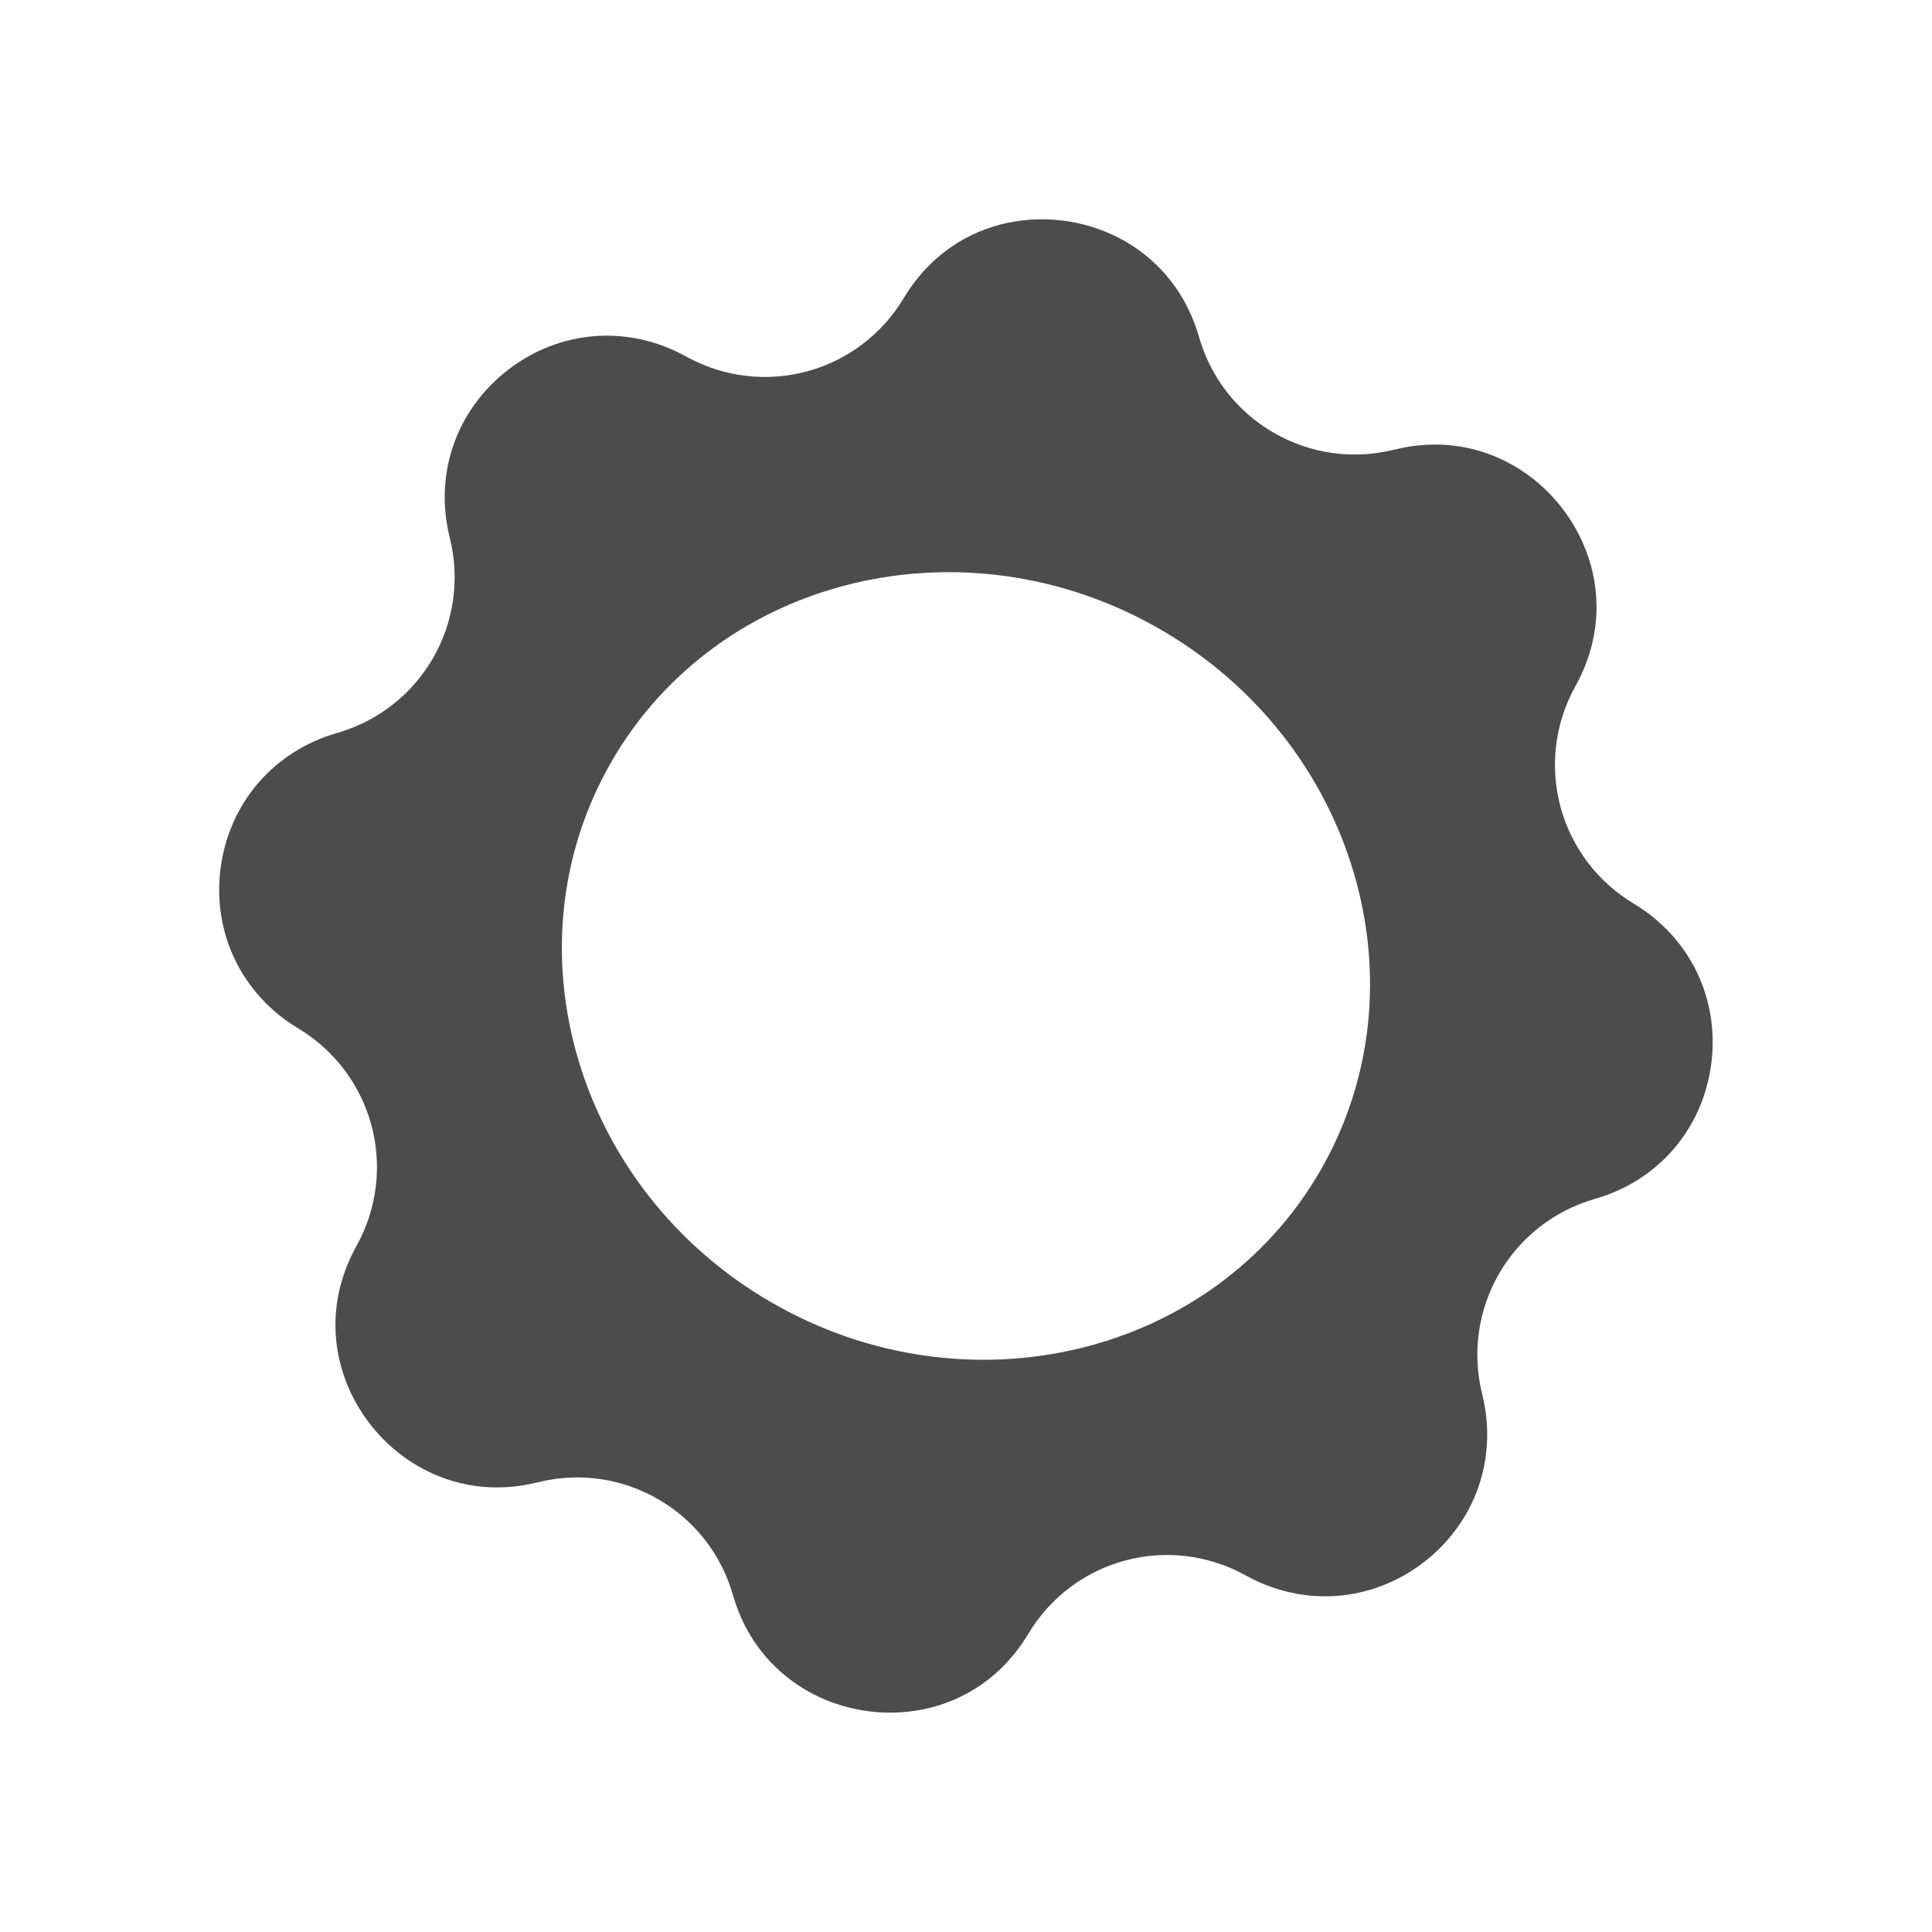
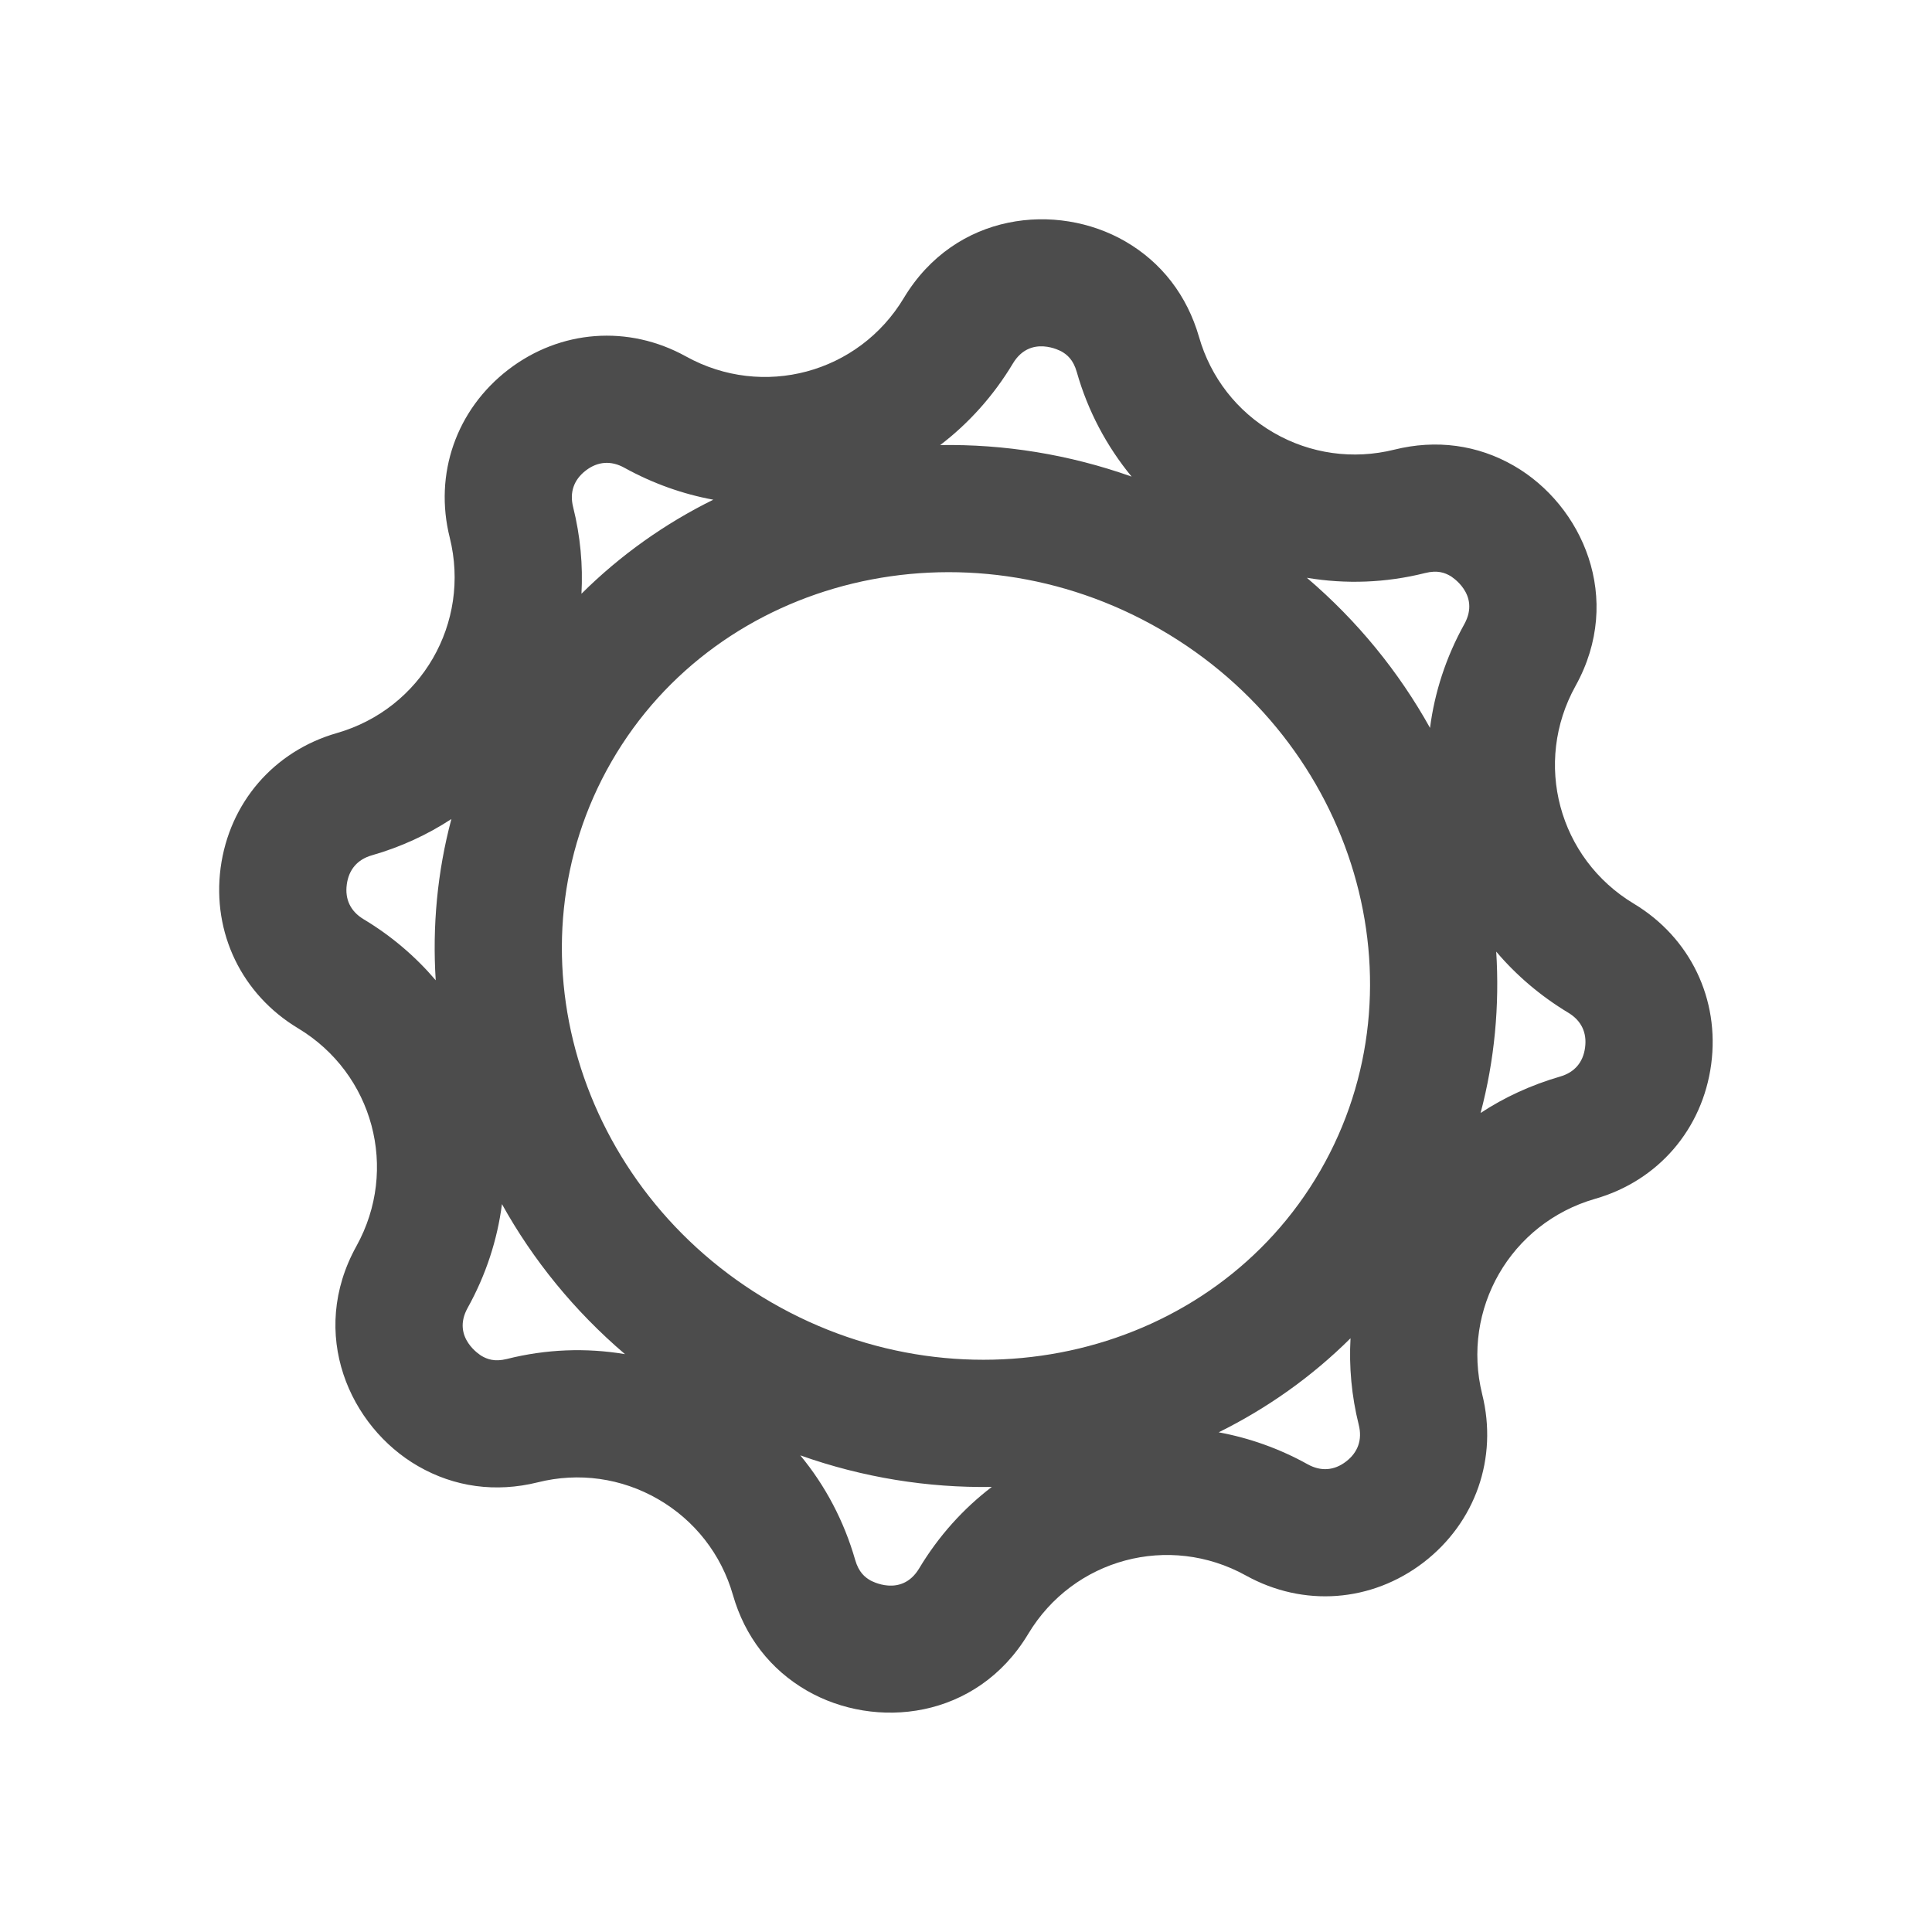
<svg xmlns="http://www.w3.org/2000/svg" width="21.263" height="21.263" viewBox="0 0 21.263 21.263">
  <g id="Sustracción_1" data-name="Sustracción 1" transform="translate(-6781.079 -1605.782) rotate(30)" fill="#4c4c4c">
-     <path d="M 6692.471 -1988.917 C 6692.189 -1988.917 6691.939 -1989.021 6691.727 -1989.226 C 6691.261 -1989.676 6690.647 -1989.924 6690 -1989.924 C 6689.351 -1989.924 6688.738 -1989.675 6688.272 -1989.225 C 6688.062 -1989.021 6687.812 -1988.917 6687.53 -1988.917 C 6687.082 -1988.917 6686.445 -1989.25 6686.432 -1989.988 C 6686.409 -1991.334 6685.336 -1992.407 6683.989 -1992.431 C 6683.542 -1992.439 6683.174 -1992.69 6683.003 -1993.102 C 6682.833 -1993.514 6682.916 -1993.952 6683.226 -1994.272 C 6684.16 -1995.242 6684.16 -1996.759 6683.227 -1997.727 C 6682.916 -1998.048 6682.833 -1998.485 6683.003 -1998.897 C 6683.174 -1999.31 6683.542 -1999.561 6683.99 -1999.569 C 6685.336 -1999.593 6686.409 -2000.666 6686.432 -2002.012 C 6686.445 -2002.751 6687.082 -2003.083 6687.53 -2003.083 C 6687.812 -2003.083 6688.062 -2002.979 6688.274 -2002.774 C 6688.738 -2002.325 6689.351 -2002.077 6690 -2002.077 C 6690.647 -2002.077 6691.261 -2002.324 6691.727 -2002.775 C 6691.939 -2002.979 6692.189 -2003.083 6692.471 -2003.083 C 6692.919 -2003.083 6693.556 -2002.751 6693.569 -2002.012 C 6693.592 -2000.666 6694.665 -1999.593 6696.011 -1999.569 C 6696.458 -1999.561 6696.826 -1999.31 6696.997 -1998.897 C 6697.167 -1998.485 6697.084 -1998.048 6696.774 -1997.728 C 6695.84 -1996.759 6695.84 -1995.242 6696.773 -1994.273 C 6697.084 -1993.952 6697.167 -1993.514 6696.997 -1993.102 C 6696.826 -1992.689 6696.458 -1992.439 6696.011 -1992.431 C 6694.665 -1992.407 6693.592 -1991.334 6693.569 -1989.988 C 6693.556 -1989.25 6692.919 -1988.917 6692.471 -1988.917 Z M 6690 -2000.978 C 6687.131 -2000.978 6684.796 -1998.744 6684.796 -1995.999 C 6684.796 -1993.255 6687.131 -1991.023 6690 -1991.023 C 6692.87 -1991.023 6695.204 -1993.255 6695.204 -1995.999 C 6695.204 -1998.744 6692.87 -2000.978 6690 -2000.978 Z" stroke="none" />
    <path d="M 6692.471 -1989.618 C 6692.475 -1989.618 6692.862 -1989.622 6692.869 -1990 C 6692.876 -1990.418 6692.962 -1990.815 6693.113 -1991.177 C 6692.51 -1990.816 6691.835 -1990.557 6691.114 -1990.424 C 6691.52 -1990.273 6691.893 -1990.038 6692.212 -1989.73 C 6692.315 -1989.631 6692.4 -1989.618 6692.471 -1989.618 M 6687.53 -1989.618 C 6687.6 -1989.618 6687.686 -1989.631 6687.786 -1989.727 C 6688.105 -1990.037 6688.479 -1990.272 6688.886 -1990.424 C 6688.165 -1990.557 6687.49 -1990.816 6686.888 -1991.177 C 6687.039 -1990.815 6687.125 -1990.418 6687.132 -1990 C 6687.138 -1989.622 6687.526 -1989.618 6687.53 -1989.618 M 6694.975 -1992.946 C 6695.295 -1993.06 6695.64 -1993.125 6696 -1993.131 C 6696.165 -1993.134 6696.287 -1993.216 6696.35 -1993.369 C 6696.413 -1993.522 6696.386 -1993.667 6696.269 -1993.788 C 6696.04 -1994.025 6695.855 -1994.289 6695.714 -1994.568 C 6695.556 -1993.986 6695.304 -1993.44 6694.975 -1992.946 M 6685.025 -1992.946 C 6684.696 -1993.44 6684.444 -1993.986 6684.287 -1994.569 C 6684.145 -1994.288 6683.959 -1994.024 6683.729 -1993.786 C 6683.614 -1993.667 6683.587 -1993.523 6683.65 -1993.37 C 6683.713 -1993.216 6683.835 -1993.134 6684.001 -1993.131 C 6684.361 -1993.125 6684.705 -1993.06 6685.025 -1992.946 M 6695.714 -1997.431 C 6695.855 -1997.712 6696.042 -1997.976 6696.271 -1998.215 C 6696.386 -1998.334 6696.413 -1998.477 6696.35 -1998.629 C 6696.287 -1998.783 6696.165 -1998.866 6695.999 -1998.869 C 6695.639 -1998.876 6695.295 -1998.94 6694.975 -1999.055 C 6695.304 -1998.56 6695.556 -1998.014 6695.714 -1997.431 M 6684.287 -1997.432 C 6684.445 -1998.014 6684.696 -1998.56 6685.026 -1999.054 C 6684.706 -1998.94 6684.362 -1998.876 6684.002 -1998.869 C 6683.835 -1998.866 6683.713 -1998.783 6683.65 -1998.63 C 6683.587 -1998.477 6683.614 -1998.333 6683.73 -1998.213 C 6683.96 -1997.975 6684.146 -1997.711 6684.287 -1997.432 M 6693.113 -2000.823 C 6692.962 -2001.185 6692.876 -2001.582 6692.869 -2002 C 6692.862 -2002.378 6692.475 -2002.383 6692.471 -2002.383 C 6692.4 -2002.383 6692.315 -2002.37 6692.213 -2002.271 C 6691.894 -2001.962 6691.52 -2001.728 6691.113 -2001.576 C 6691.835 -2001.443 6692.51 -2001.184 6693.113 -2000.823 M 6686.888 -2000.823 C 6687.49 -2001.184 6688.165 -2001.443 6688.886 -2001.576 C 6688.48 -2001.728 6688.106 -2001.962 6687.788 -2002.271 C 6687.686 -2002.37 6687.6 -2002.383 6687.53 -2002.383 C 6687.526 -2002.383 6687.138 -2002.378 6687.132 -2002 C 6687.125 -2001.583 6687.039 -2001.185 6686.888 -2000.823 M 6692.471 -1988.218 C 6692.008 -1988.218 6691.583 -1988.392 6691.241 -1988.722 C 6690.906 -1989.046 6690.465 -1989.224 6690 -1989.224 C 6689.534 -1989.224 6689.094 -1989.046 6688.76 -1988.722 C 6688.417 -1988.392 6687.992 -1988.218 6687.53 -1988.218 C 6686.661 -1988.217 6685.751 -1988.875 6685.732 -1989.976 C 6685.715 -1990.943 6684.944 -1991.714 6683.977 -1991.731 C 6683.254 -1991.744 6682.633 -1992.166 6682.356 -1992.834 C 6682.081 -1993.502 6682.221 -1994.239 6682.723 -1994.759 C 6683.394 -1995.455 6683.394 -1996.546 6682.723 -1997.242 C 6682.221 -1997.76 6682.081 -1998.497 6682.356 -1999.164 C 6682.632 -1999.833 6683.254 -2000.256 6683.977 -2000.269 C 6684.944 -2000.286 6685.715 -2001.057 6685.732 -2002.024 C 6685.751 -2003.125 6686.661 -2003.783 6687.53 -2003.783 C 6687.992 -2003.783 6688.417 -2003.608 6688.76 -2003.278 C 6689.094 -2002.955 6689.534 -2002.776 6690 -2002.776 C 6690.465 -2002.776 6690.906 -2002.955 6691.241 -2003.278 C 6691.583 -2003.608 6692.008 -2003.783 6692.471 -2003.783 C 6693.339 -2003.783 6694.25 -2003.125 6694.269 -2002.024 C 6694.285 -2001.057 6695.056 -2000.286 6696.023 -2000.269 C 6696.747 -2000.256 6697.368 -1999.833 6697.644 -1999.164 C 6697.919 -1998.497 6697.779 -1997.76 6697.277 -1997.242 C 6696.607 -1996.546 6696.607 -1995.455 6697.277 -1994.759 C 6697.779 -1994.239 6697.919 -1993.502 6697.644 -1992.834 C 6697.367 -1992.166 6696.746 -1991.744 6696.023 -1991.731 C 6695.056 -1991.714 6694.285 -1990.943 6694.269 -1989.976 C 6694.25 -1988.875 6693.339 -1988.218 6692.471 -1988.218 Z M 6690 -2000.278 C 6687.517 -2000.278 6685.497 -1998.358 6685.497 -1995.999 C 6685.497 -1993.641 6687.517 -1991.723 6690 -1991.723 C 6692.483 -1991.723 6694.504 -1993.641 6694.504 -1995.999 C 6694.504 -1998.358 6692.483 -2000.278 6690 -2000.278 Z" stroke="none" fill="#4c4c4c" />
  </g>
</svg>